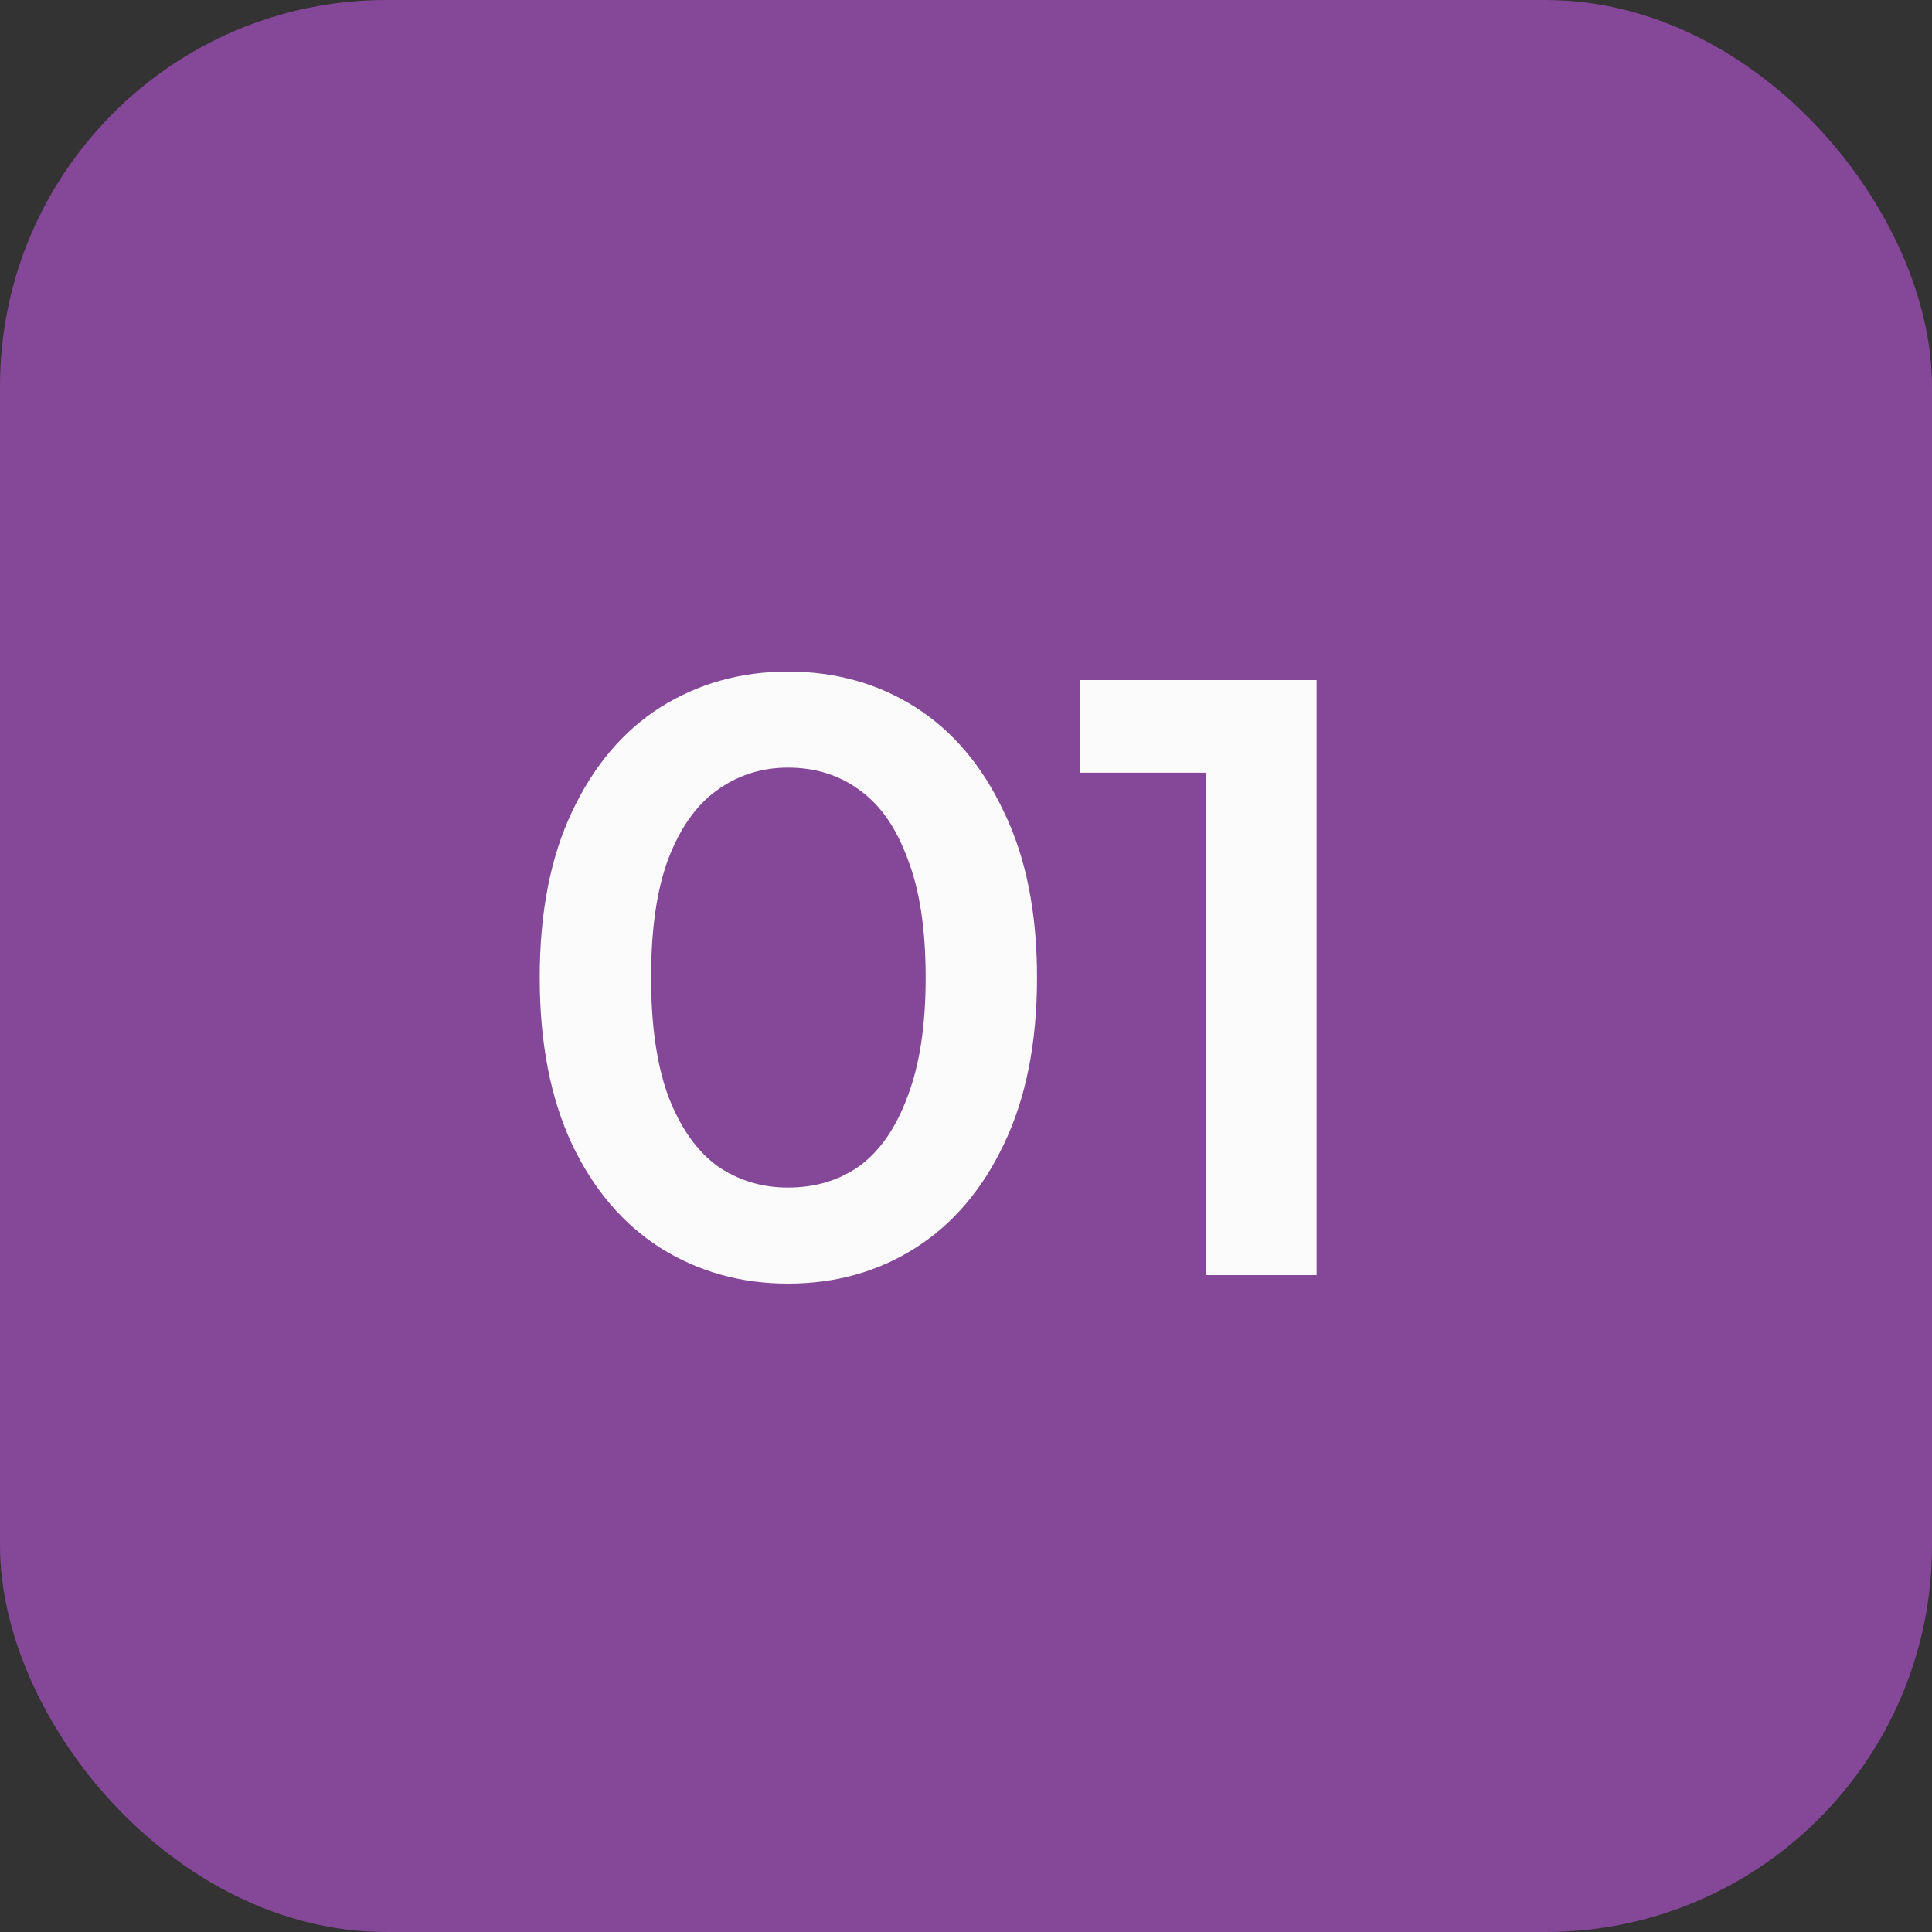
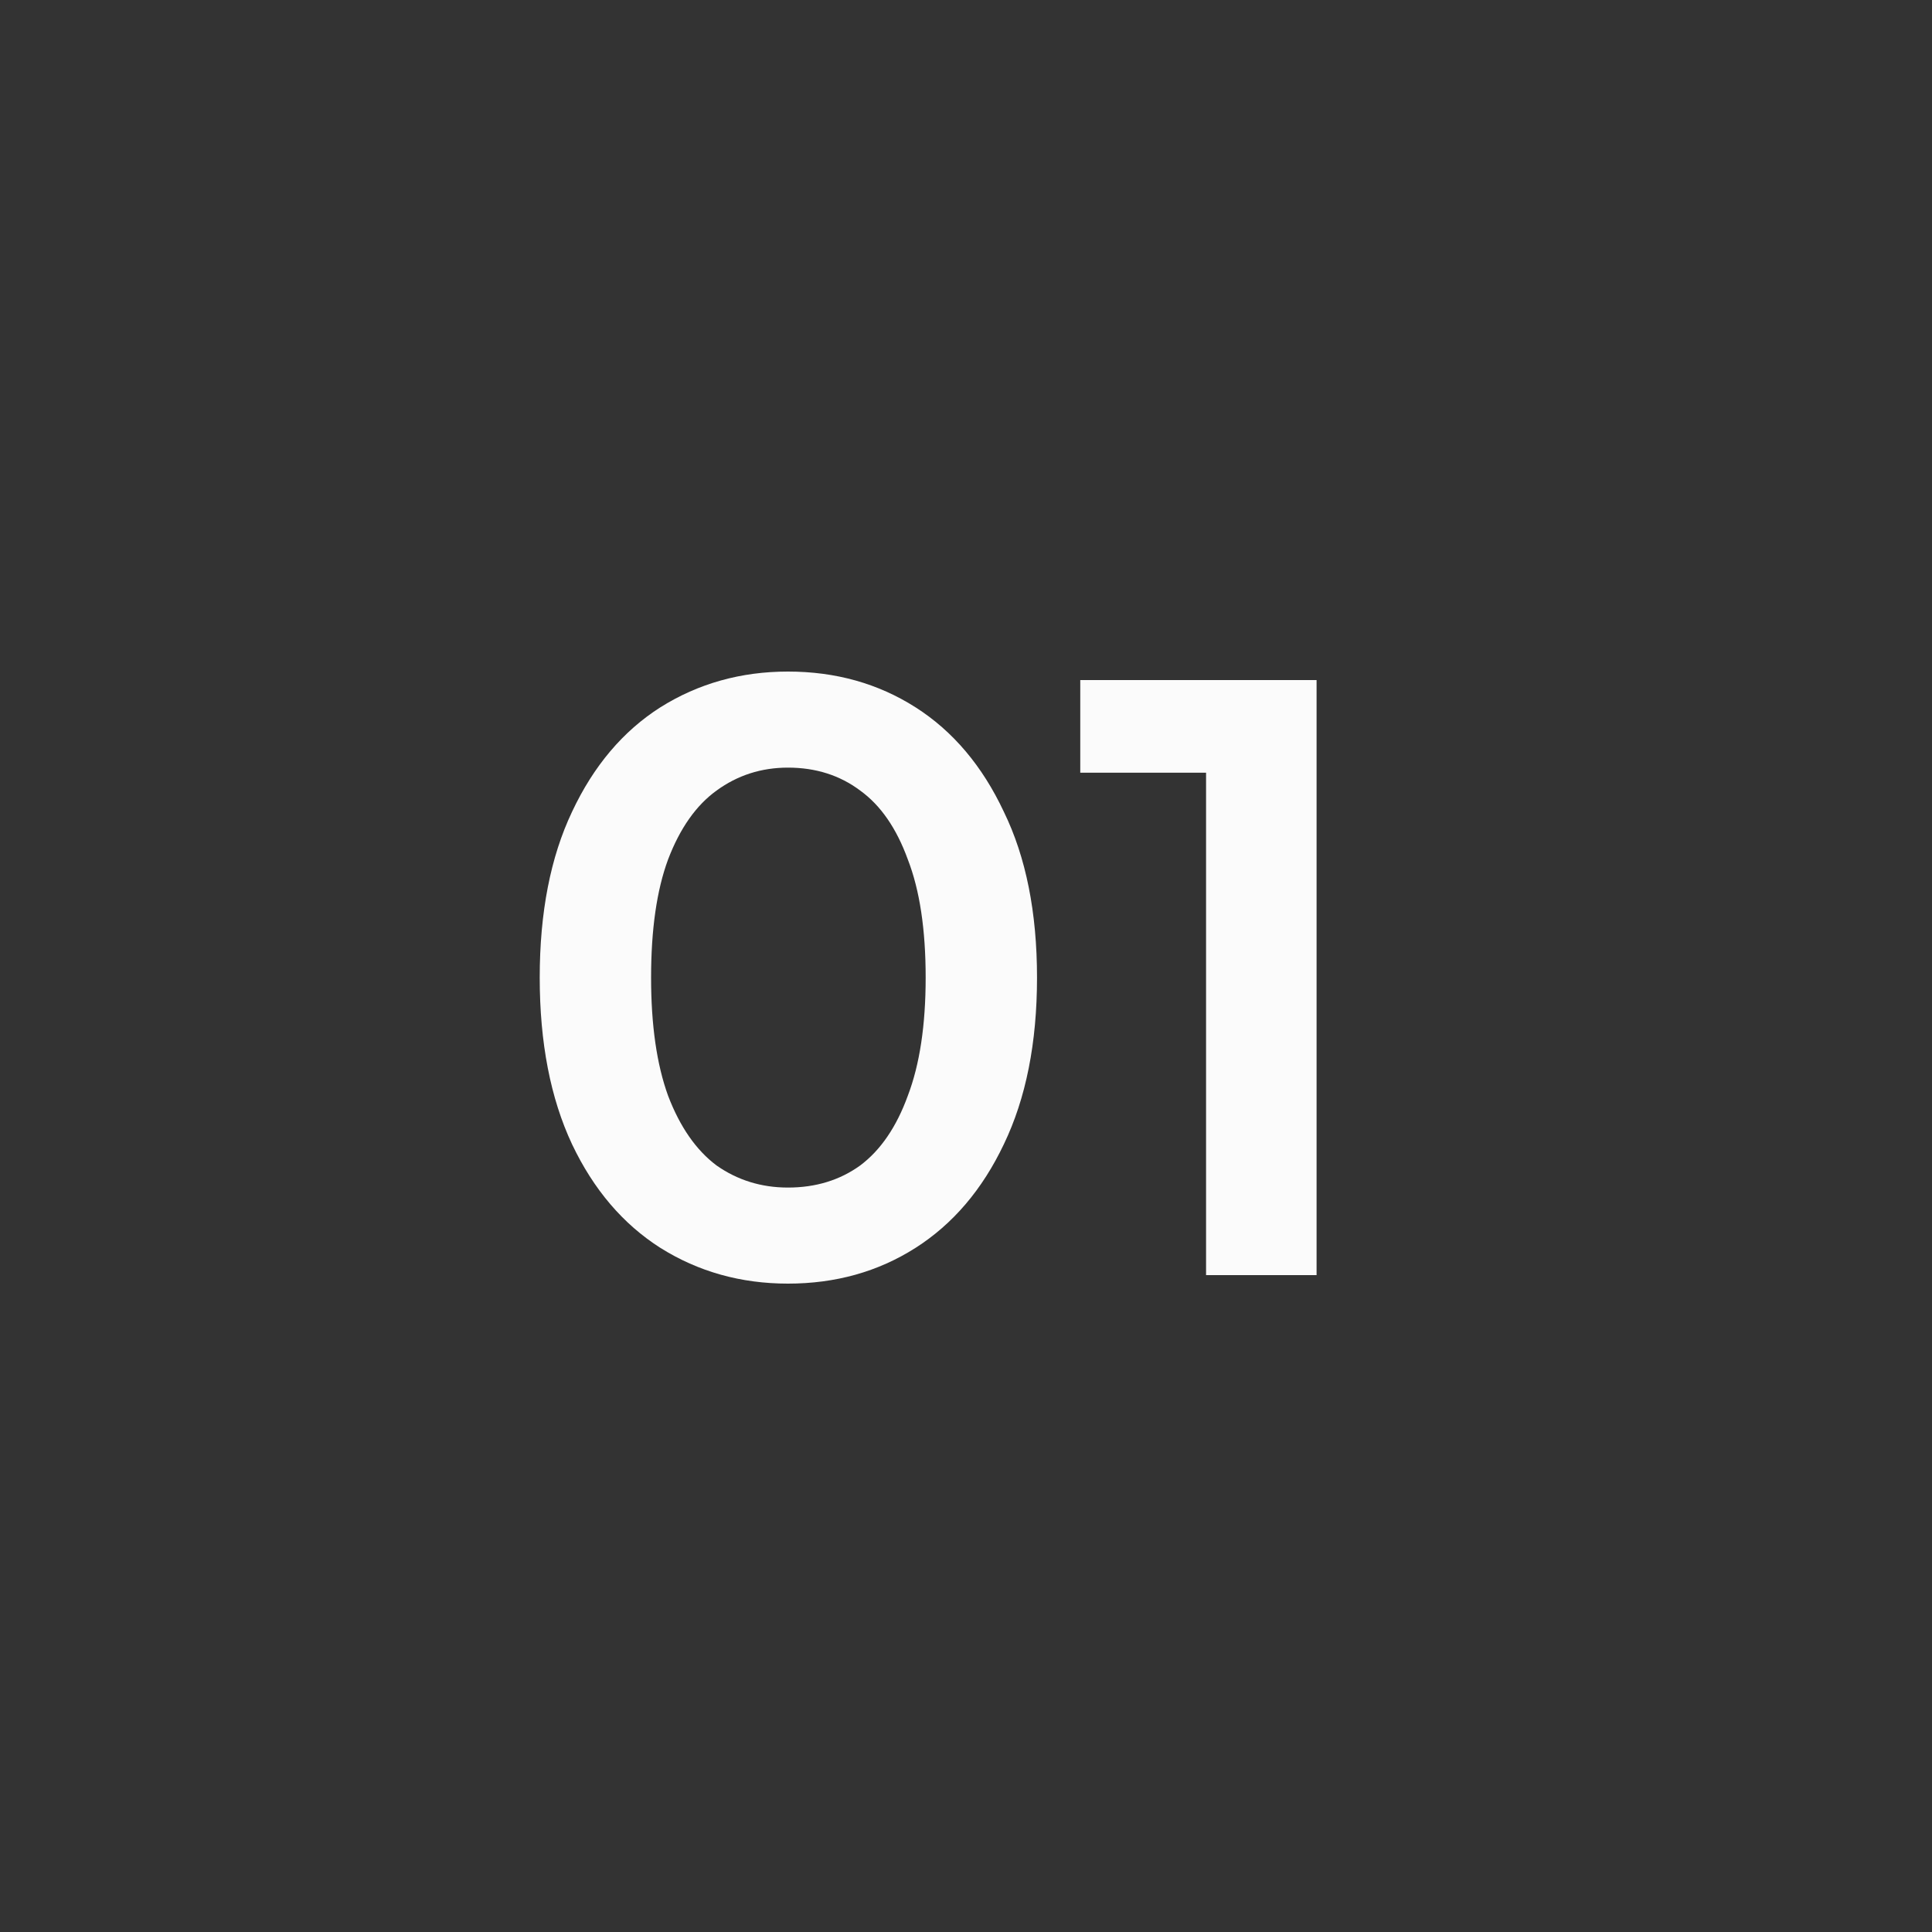
<svg xmlns="http://www.w3.org/2000/svg" width="50" height="50" viewBox="0 0 50 50" fill="none">
  <rect x="0" y="0" width="50" height="50" fill="#333333" stroke="none" />
-   <rect width="50" height="50" rx="10" fill="#854798" />
  <path d="M20.392 33.22C19.175 33.22 18.075 32.912 17.092 32.296C16.124 31.68 15.361 30.785 14.804 29.612C14.247 28.424 13.968 26.987 13.968 25.3C13.968 23.613 14.247 22.183 14.804 21.01C15.361 19.822 16.124 18.92 17.092 18.304C18.075 17.688 19.175 17.38 20.392 17.38C21.624 17.38 22.724 17.688 23.692 18.304C24.66 18.92 25.423 19.822 25.98 21.01C26.552 22.183 26.838 23.613 26.838 25.3C26.838 26.987 26.552 28.424 25.98 29.612C25.423 30.785 24.66 31.68 23.692 32.296C22.724 32.912 21.624 33.22 20.392 33.22ZM20.392 30.734C21.111 30.734 21.734 30.543 22.262 30.162C22.79 29.766 23.201 29.165 23.494 28.358C23.802 27.551 23.956 26.532 23.956 25.3C23.956 24.053 23.802 23.034 23.494 22.242C23.201 21.435 22.79 20.841 22.262 20.46C21.734 20.064 21.111 19.866 20.392 19.866C19.703 19.866 19.087 20.064 18.544 20.46C18.016 20.841 17.598 21.435 17.29 22.242C16.997 23.034 16.85 24.053 16.85 25.3C16.85 26.532 16.997 27.551 17.29 28.358C17.598 29.165 18.016 29.766 18.544 30.162C19.087 30.543 19.703 30.734 20.392 30.734ZM31.213 33V18.7L32.467 19.998H27.957V17.6H34.073V33H31.213Z" fill="#FBFBFB" />
</svg>